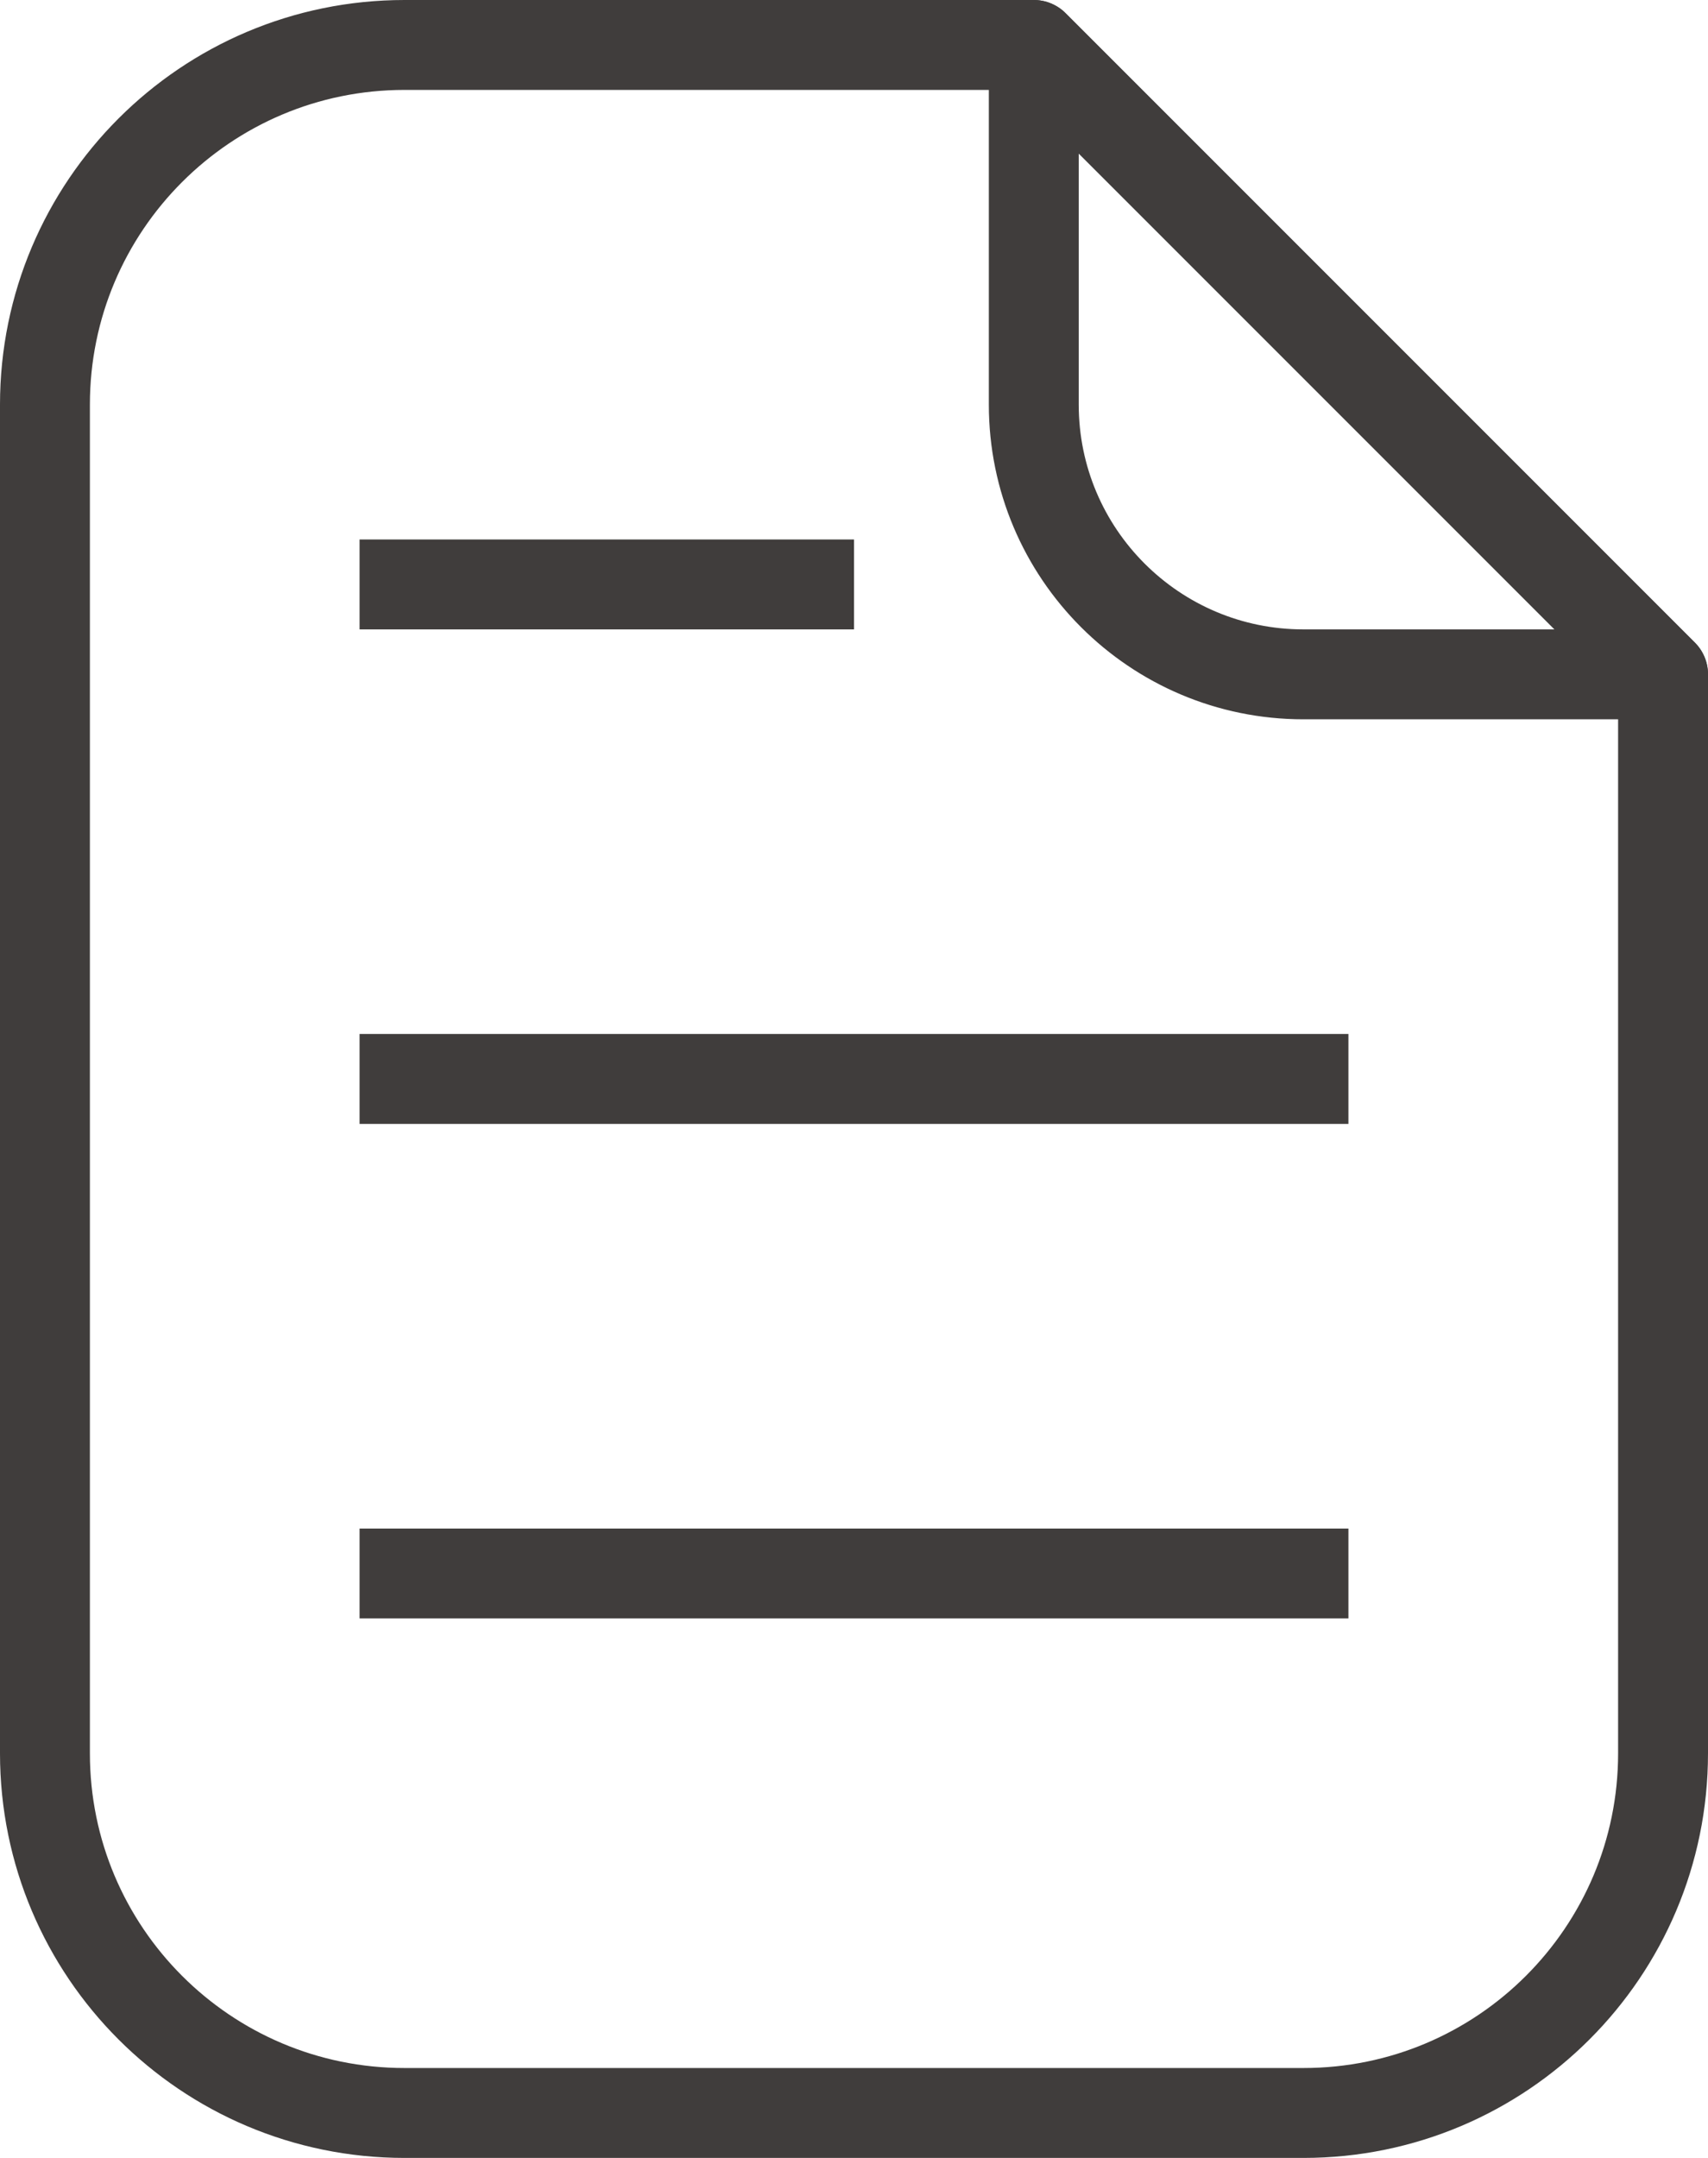
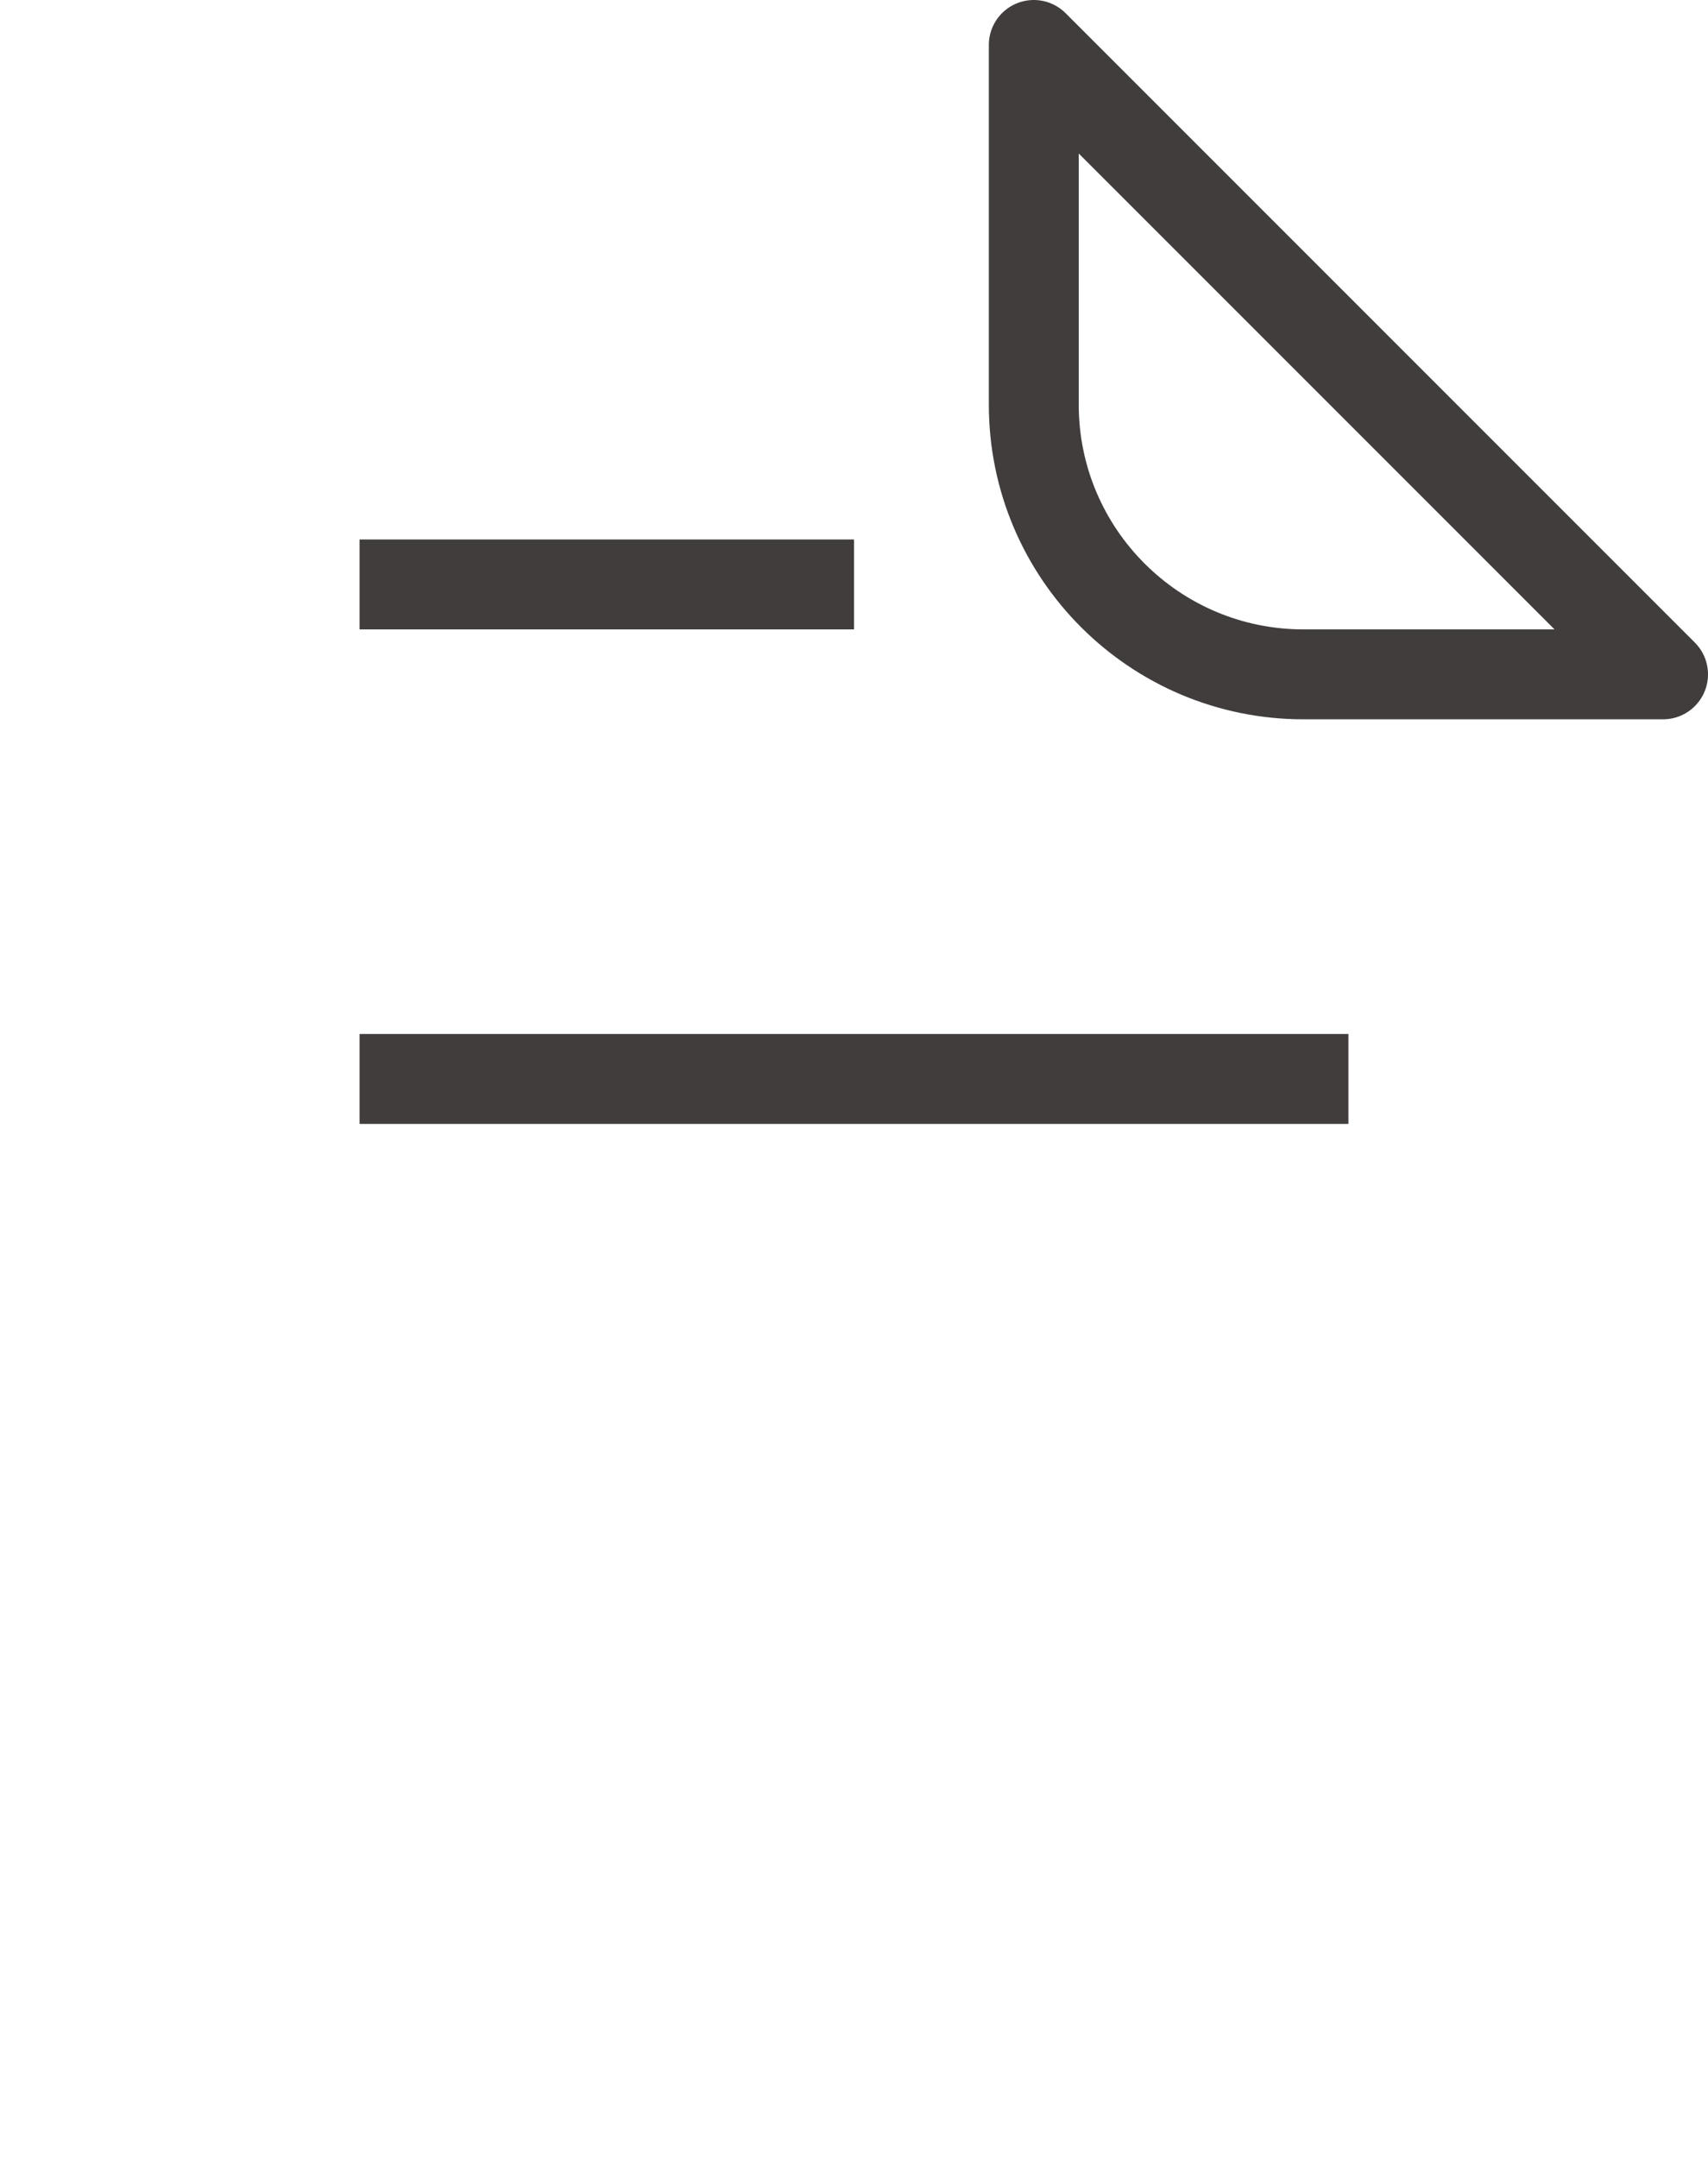
<svg xmlns="http://www.w3.org/2000/svg" version="1.1" id="레이어_1" x="0px" y="0px" width="38px" height="48px" viewBox="0 0 38 48" enable-background="new 0 0 38 48" xml:space="preserve">
  <g>
    <line fill="none" stroke="#403D3C" stroke-width="2" stroke-linejoin="round" stroke-miterlimit="10" x1="8" y1="13" x2="19" y2="13" />
    <line fill="none" stroke="#403D3C" stroke-width="2" stroke-linejoin="round" stroke-miterlimit="10" x1="8" y1="24" x2="30" y2="24" />
-     <line fill="none" stroke="#403D3C" stroke-width="2" stroke-linejoin="round" stroke-miterlimit="10" x1="8" y1="35" x2="30" y2="35" />
  </g>
  <g>
-     <path fill="none" stroke="#403D3C" stroke-width="2" stroke-linejoin="round" stroke-miterlimit="10" d="M23,1H9   C4.582,1,1,4.582,1,9v30c0,4.418,3.582,8,8,8h20c4.418,0,8-3.582,8-8V15L23,1z" />
    <path fill="none" stroke="#403D3C" stroke-width="2" stroke-linecap="round" stroke-linejoin="round" stroke-miterlimit="10" d="   M23,1v8c0,3.313,2.687,6,6,6h8L23,1z" />
  </g>
</svg>